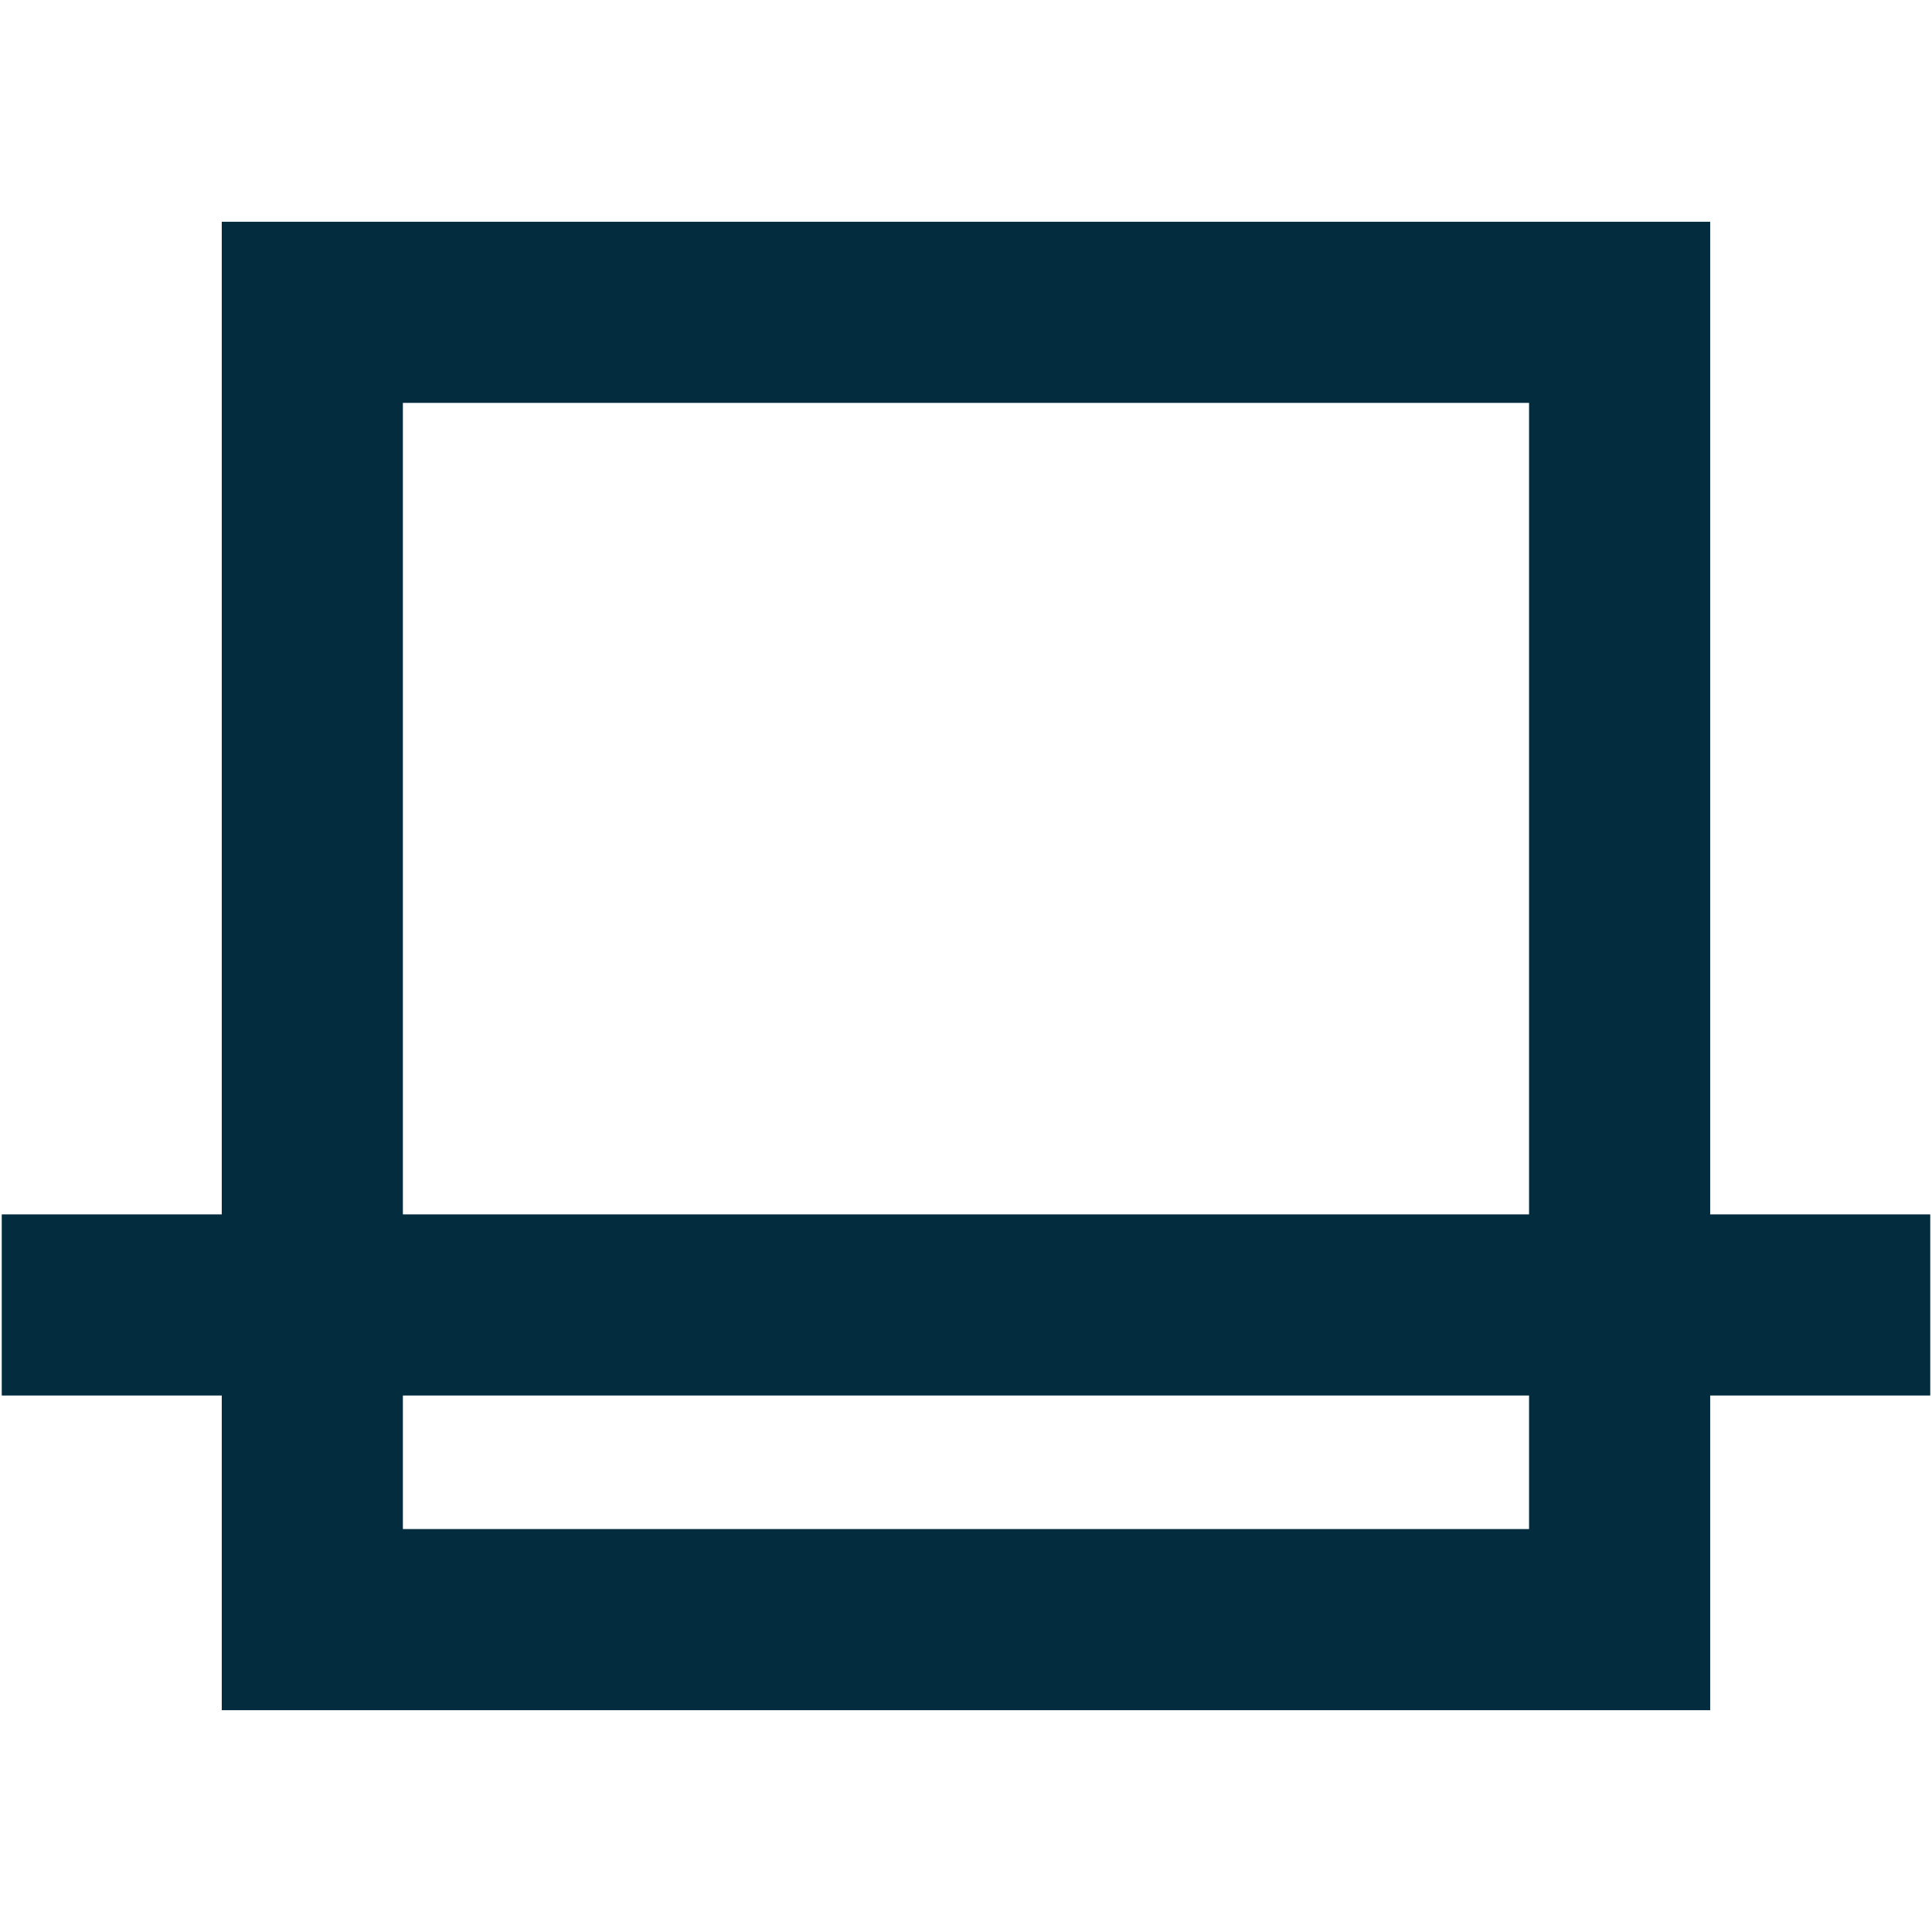
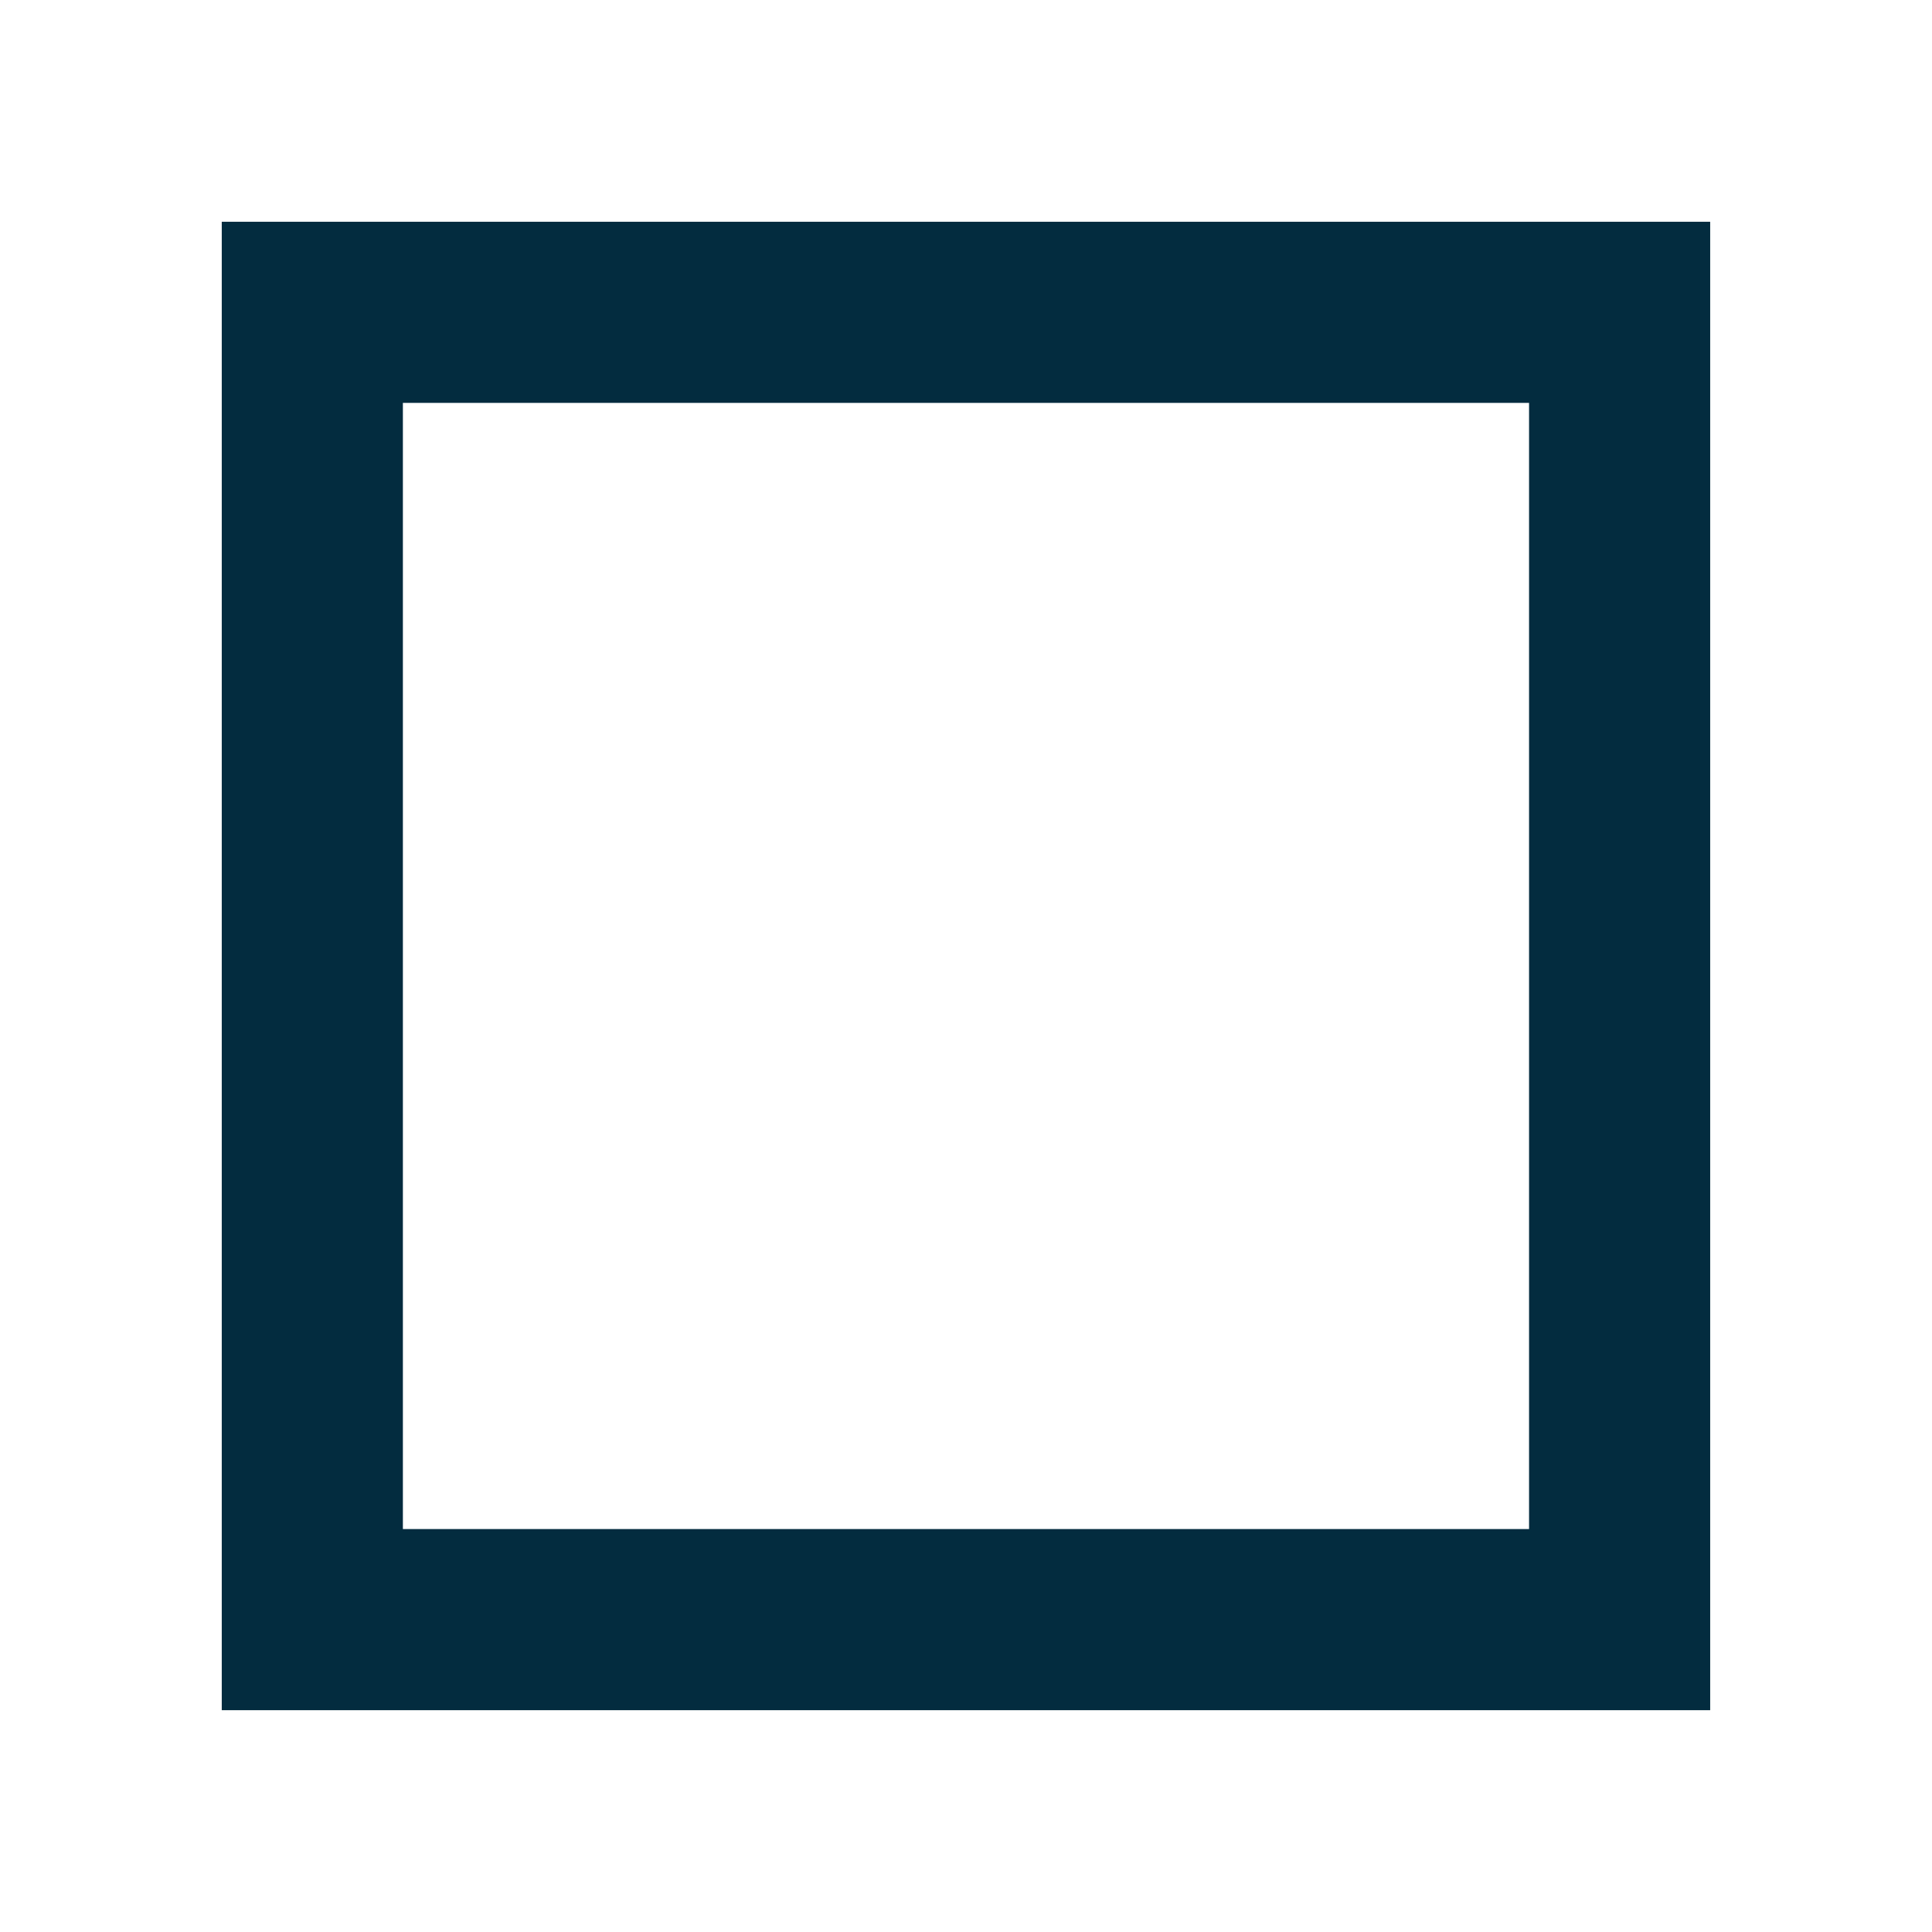
<svg xmlns="http://www.w3.org/2000/svg" width="32" height="32" viewBox="0 0 32 32">
  <defs>
    <style>
      .f20cb78c-2594-4eda-ad7a-c205fb527c75 {
        fill: none;
        stroke: #032c3f;
        stroke-miterlimit: 10;
        stroke-width: 3px;
      }
    </style>
  </defs>
  <g id="aa4bd850-a973-40c3-a194-322fce2ca4b3" data-name="Layer 1">
    <g>
      <rect class="f20cb78c-2594-4eda-ad7a-c205fb527c75" x="5.173" y="5.173" width="21.653" height="21.653" />
-       <line class="f20cb78c-2594-4eda-ad7a-c205fb527c75" x1="31.971" y1="21.614" x2="0.029" y2="21.614" />
    </g>
  </g>
</svg>